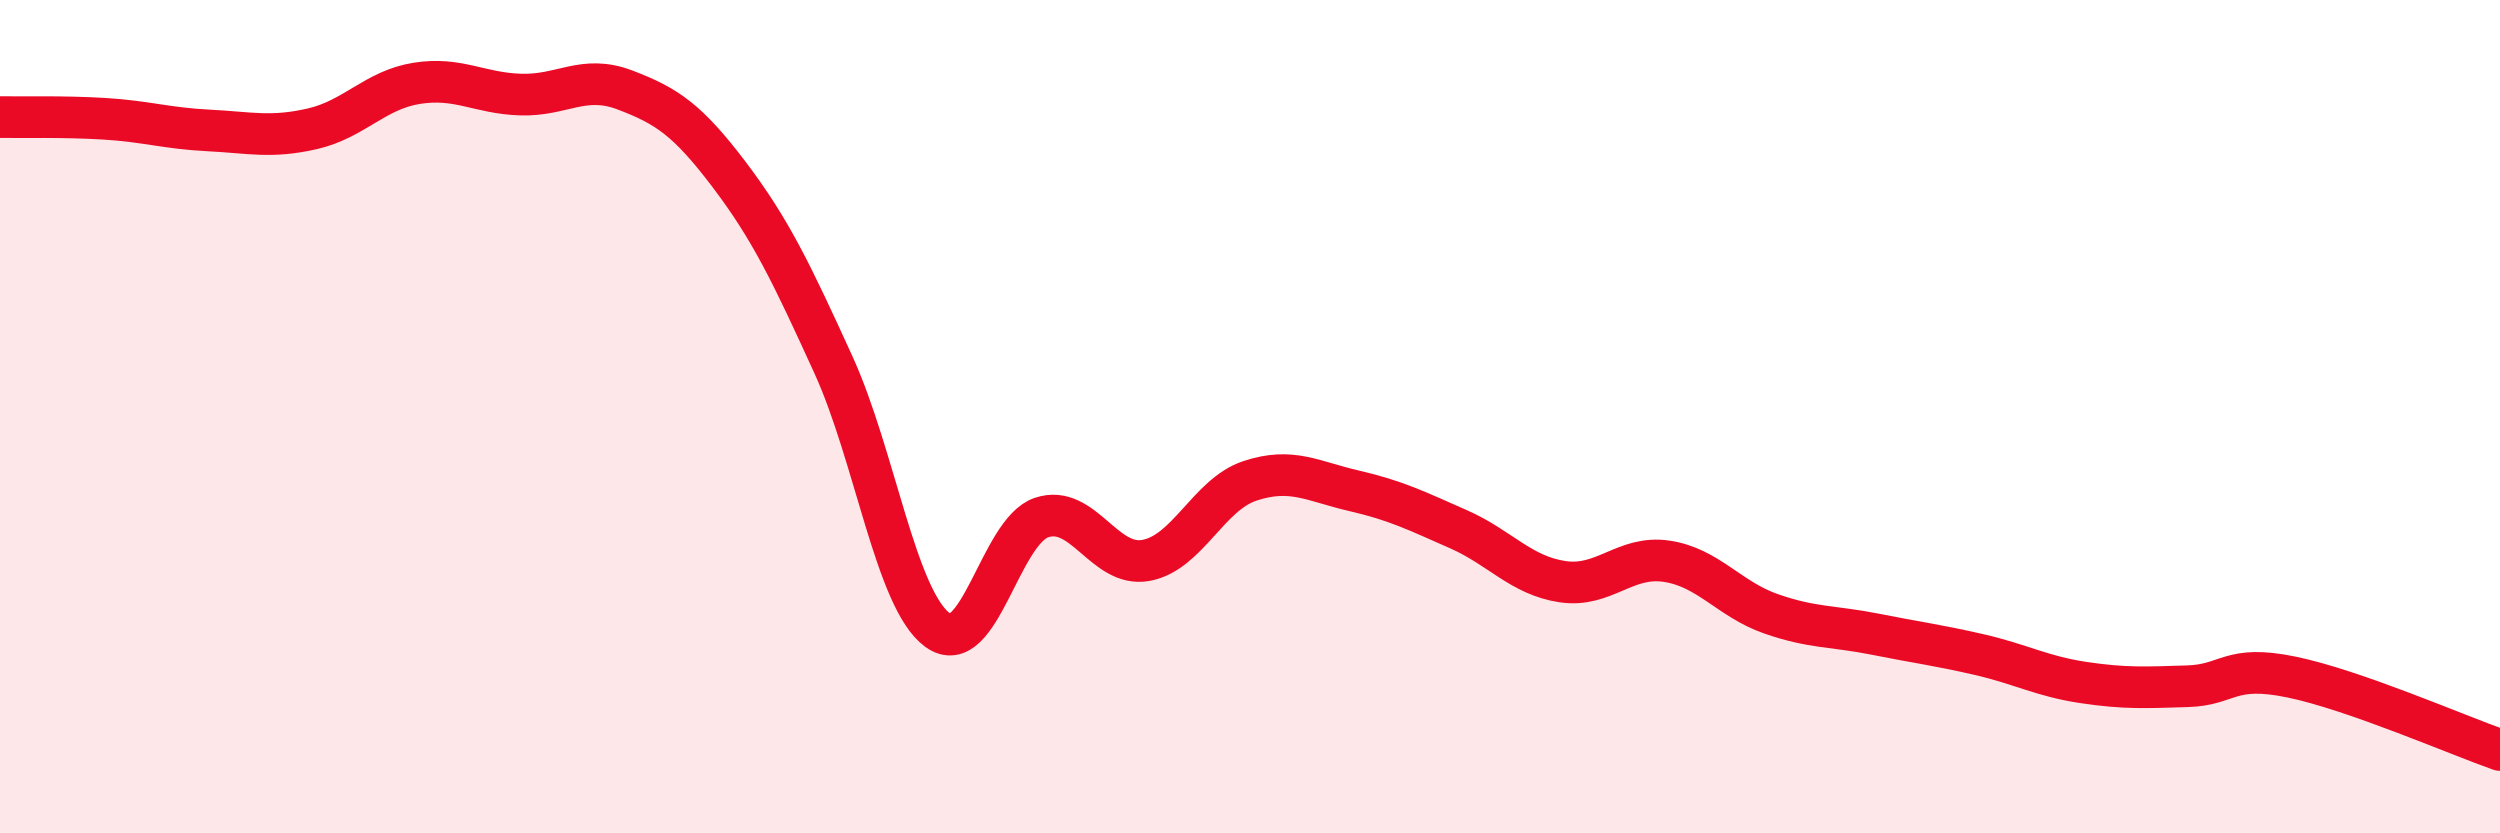
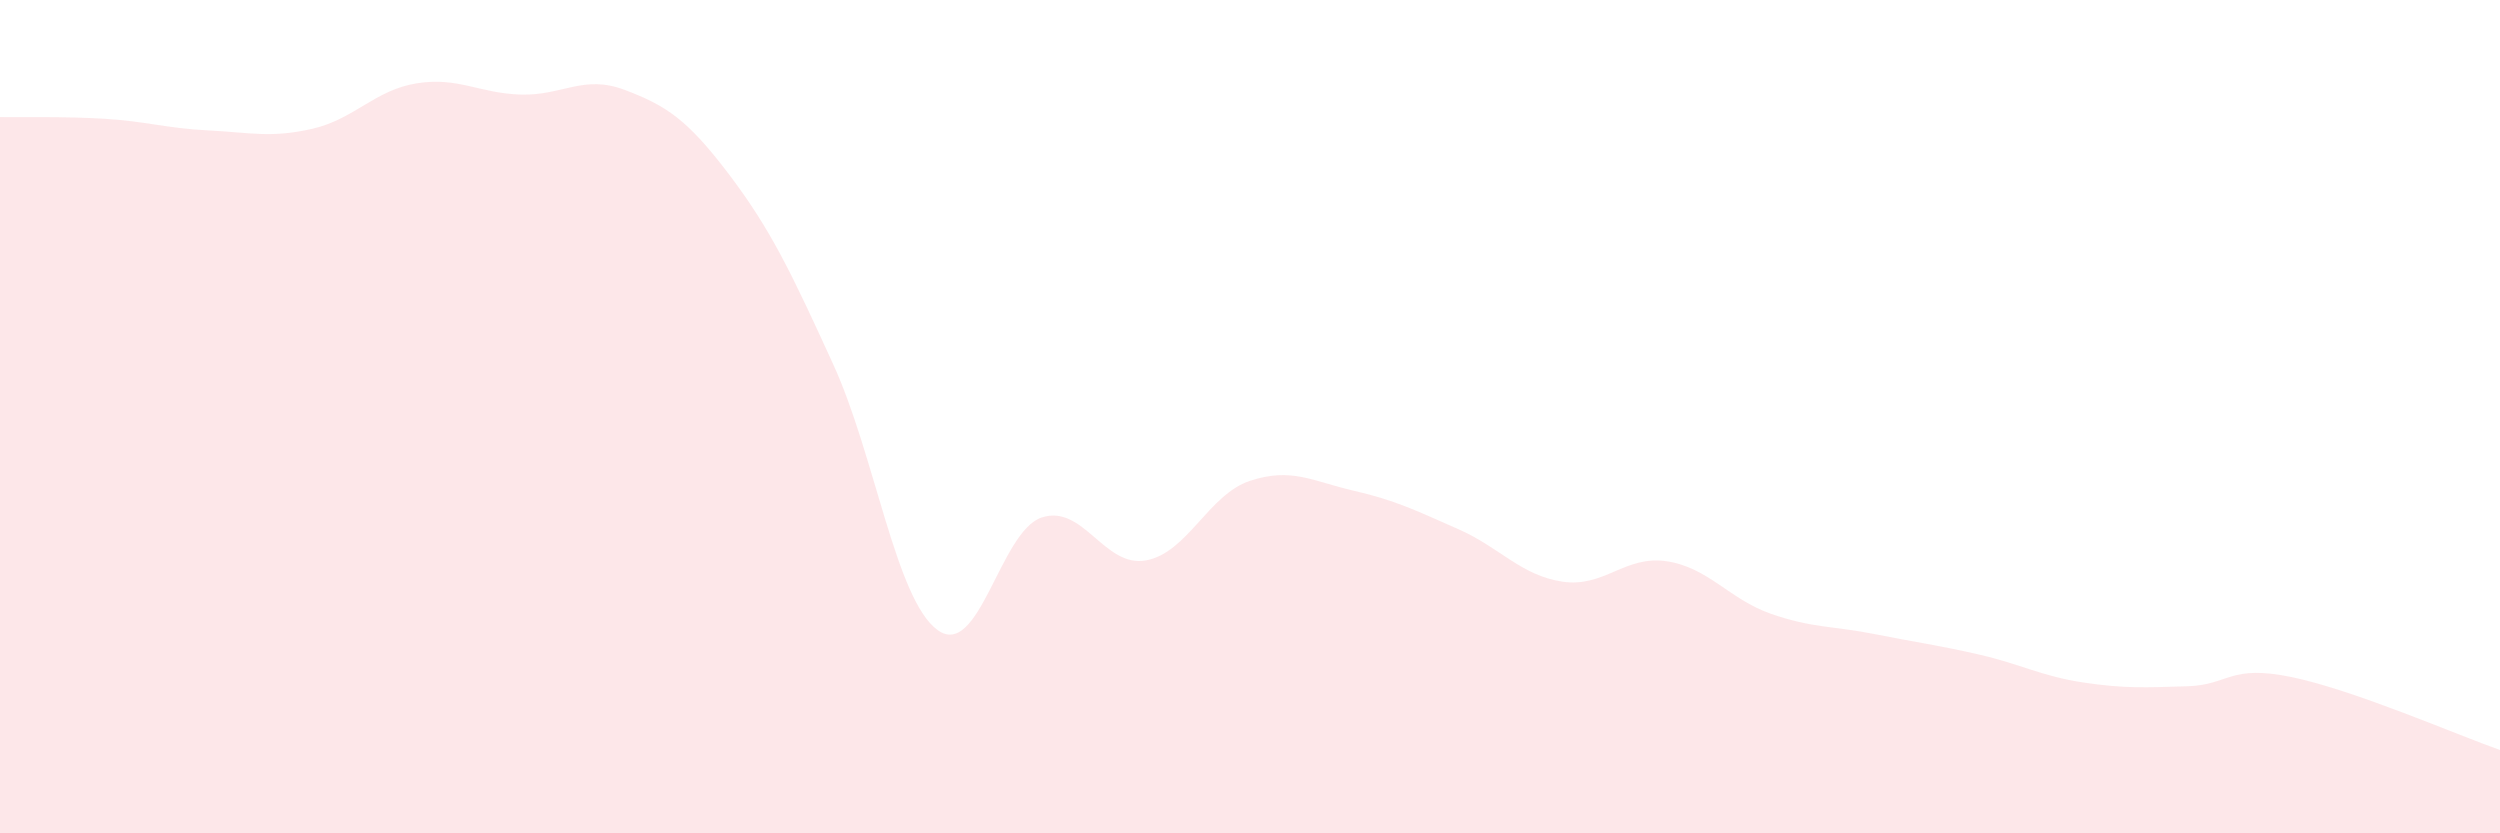
<svg xmlns="http://www.w3.org/2000/svg" width="60" height="20" viewBox="0 0 60 20">
  <path d="M 0,2.81 C 0.5,2.82 1.5,2.79 2.5,2.85 C 3.5,2.91 4,3.08 5,3.13 C 6,3.18 6.5,3.32 7.5,3.09 C 8.5,2.86 9,2.16 10,2 C 11,1.84 11.5,2.24 12.5,2.27 C 13.5,2.3 14,1.78 15,2.16 C 16,2.54 16.5,2.87 17.5,4.19 C 18.5,5.51 19,6.56 20,8.75 C 21,10.94 21.5,14.39 22.5,15.12 C 23.5,15.85 24,12.75 25,12.42 C 26,12.09 26.5,13.63 27.5,13.45 C 28.5,13.27 29,11.87 30,11.54 C 31,11.21 31.5,11.55 32.5,11.78 C 33.5,12.01 34,12.26 35,12.7 C 36,13.14 36.5,13.81 37.5,13.96 C 38.5,14.11 39,13.32 40,13.47 C 41,13.62 41.5,14.38 42.5,14.73 C 43.5,15.08 44,15.02 45,15.22 C 46,15.42 46.5,15.48 47.5,15.71 C 48.5,15.94 49,16.23 50,16.38 C 51,16.53 51.5,16.5 52.5,16.47 C 53.5,16.44 53.5,15.94 55,16.25 C 56.5,16.56 59,17.65 60,18L60 20L0 20Z" fill="#EB0A25" opacity="0.1" stroke-linecap="round" stroke-linejoin="round" />
-   <path d="M 0,2.81 C 0.5,2.82 1.5,2.79 2.5,2.85 C 3.5,2.91 4,3.08 5,3.13 C 6,3.18 6.5,3.32 7.5,3.09 C 8.5,2.86 9,2.16 10,2 C 11,1.84 11.5,2.24 12.5,2.27 C 13.5,2.3 14,1.78 15,2.16 C 16,2.54 16.5,2.87 17.5,4.19 C 18.5,5.51 19,6.56 20,8.75 C 21,10.94 21.5,14.39 22.5,15.12 C 23.5,15.85 24,12.75 25,12.42 C 26,12.09 26.5,13.63 27.5,13.45 C 28.5,13.27 29,11.87 30,11.54 C 31,11.21 31.5,11.55 32.5,11.78 C 33.5,12.01 34,12.26 35,12.7 C 36,13.14 36.5,13.81 37.5,13.96 C 38.5,14.11 39,13.32 40,13.47 C 41,13.62 41.5,14.38 42.5,14.73 C 43.5,15.08 44,15.02 45,15.22 C 46,15.42 46.5,15.48 47.5,15.71 C 48.5,15.94 49,16.23 50,16.38 C 51,16.53 51.5,16.5 52.5,16.47 C 53.5,16.44 53.5,15.94 55,16.25 C 56.5,16.56 59,17.65 60,18" stroke="#EB0A25" stroke-width="1" fill="none" stroke-linecap="round" stroke-linejoin="round" />
</svg>